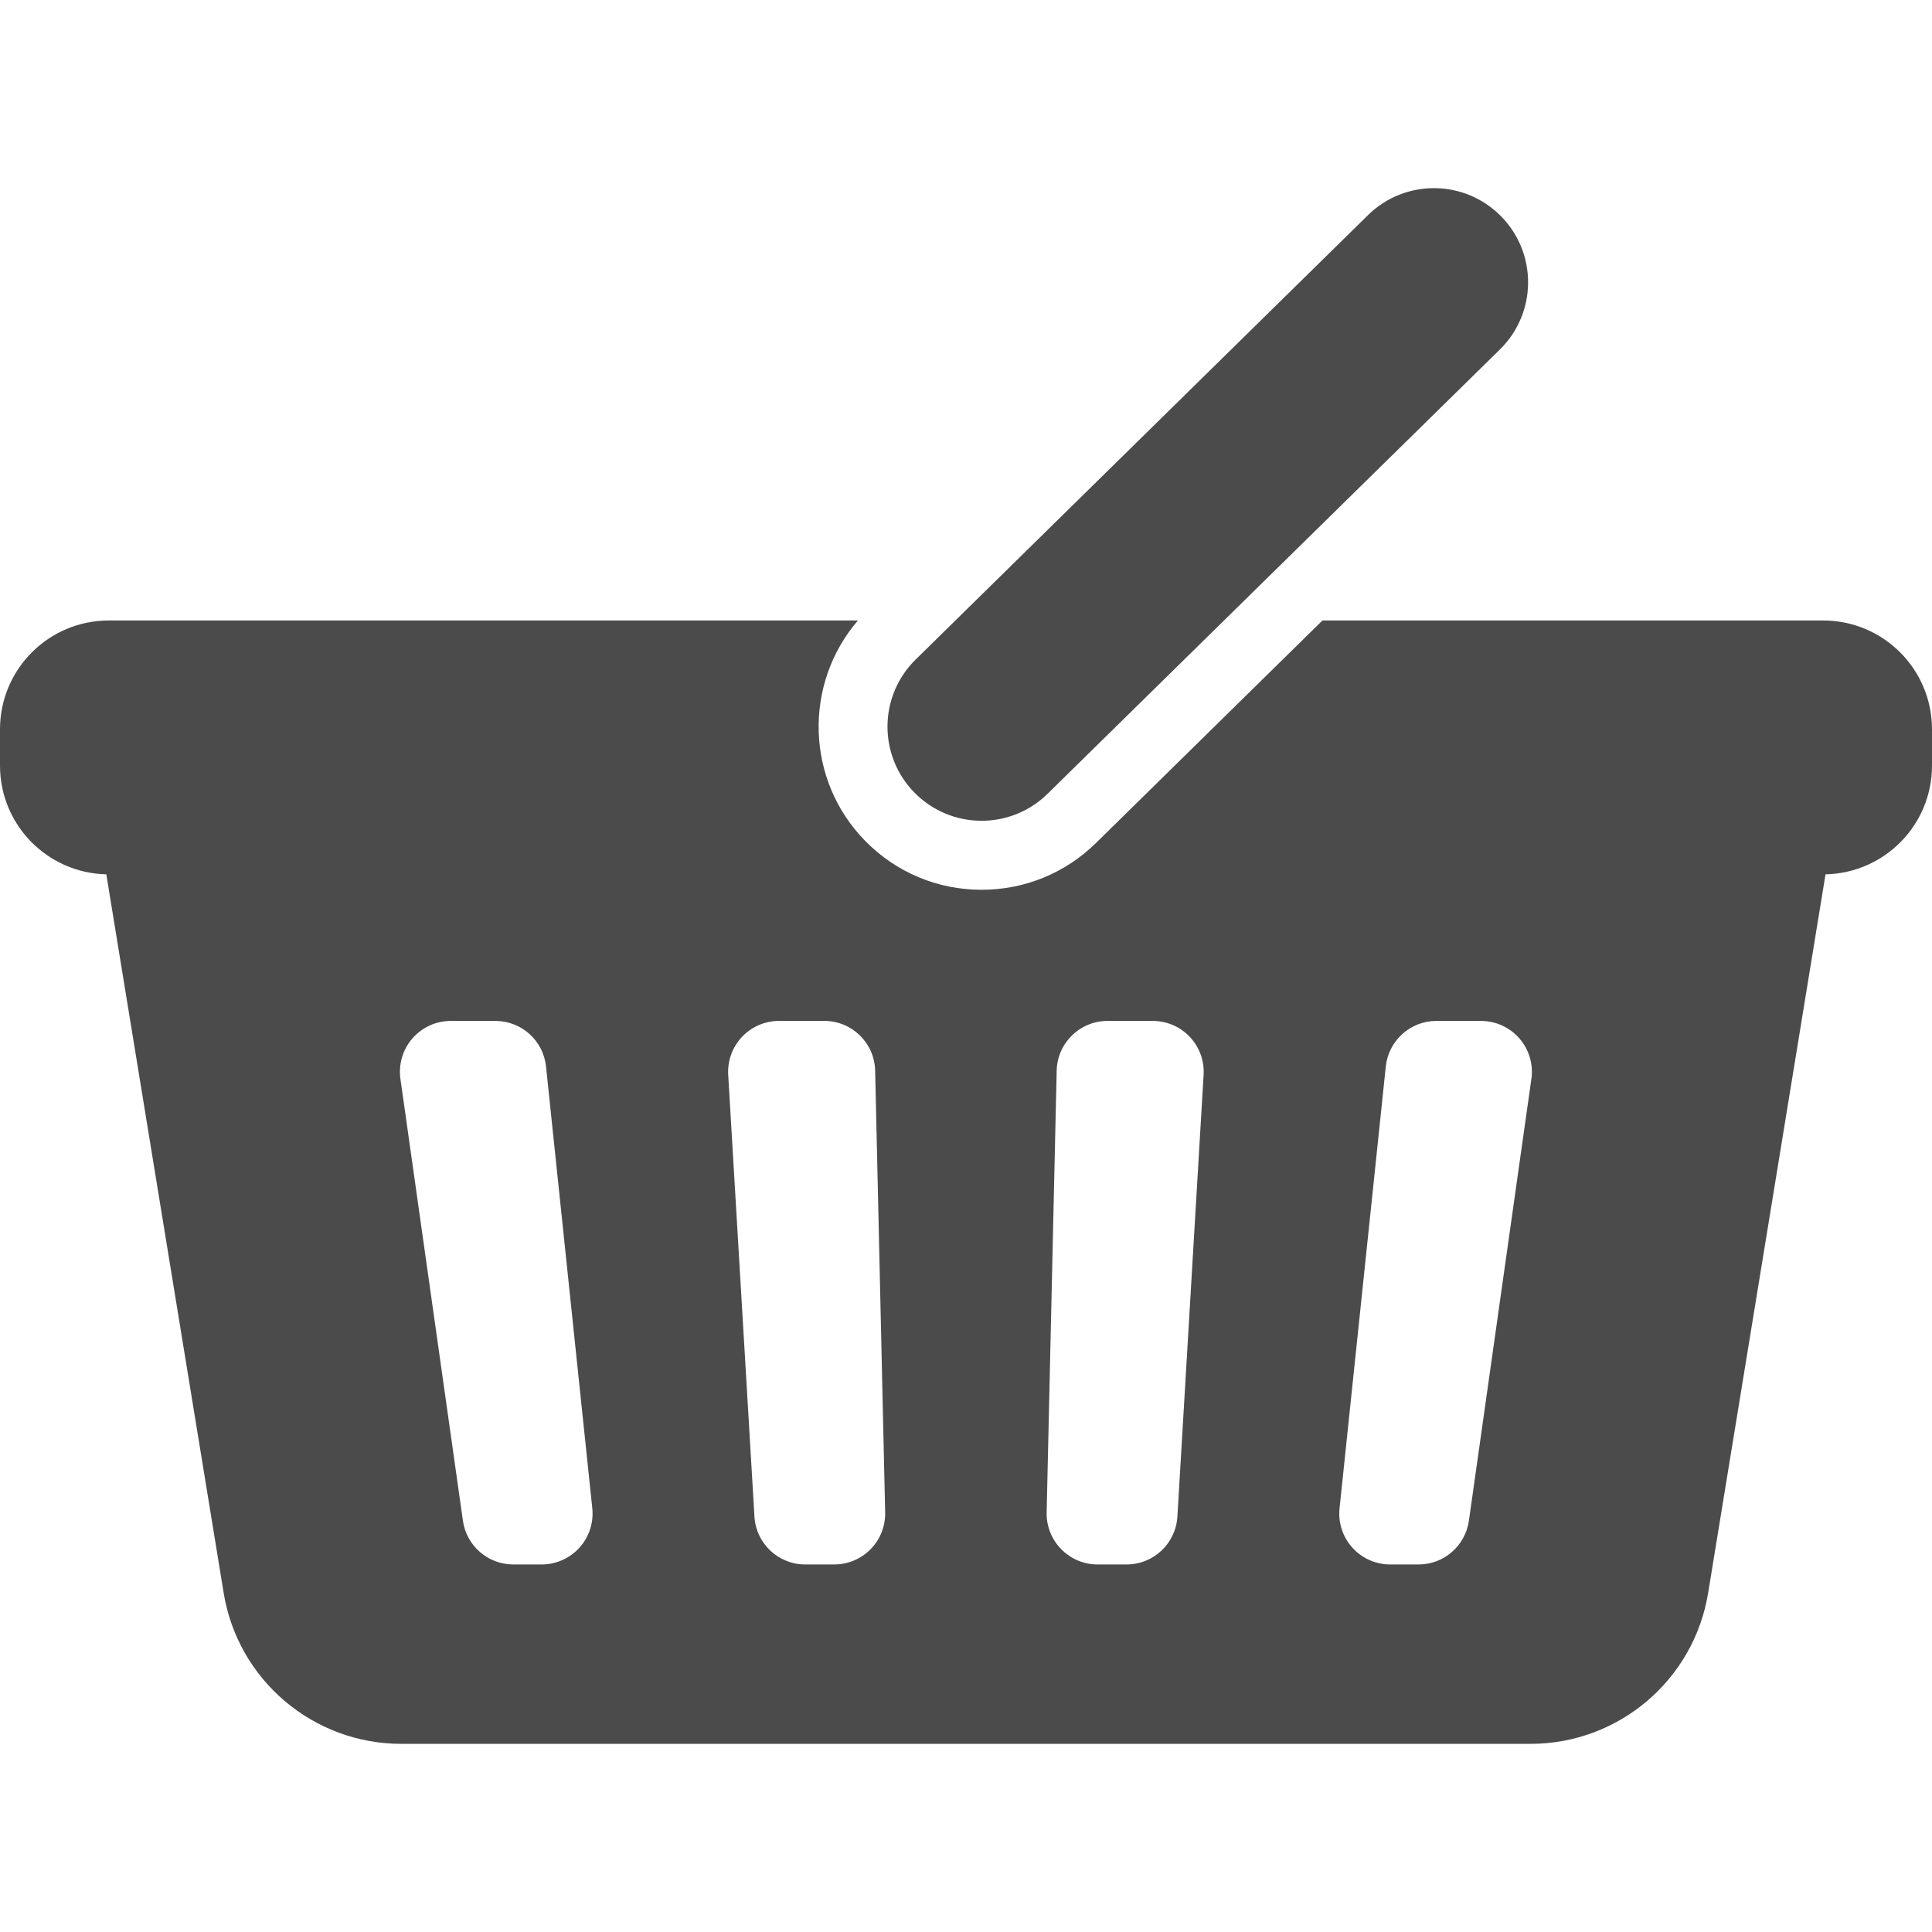
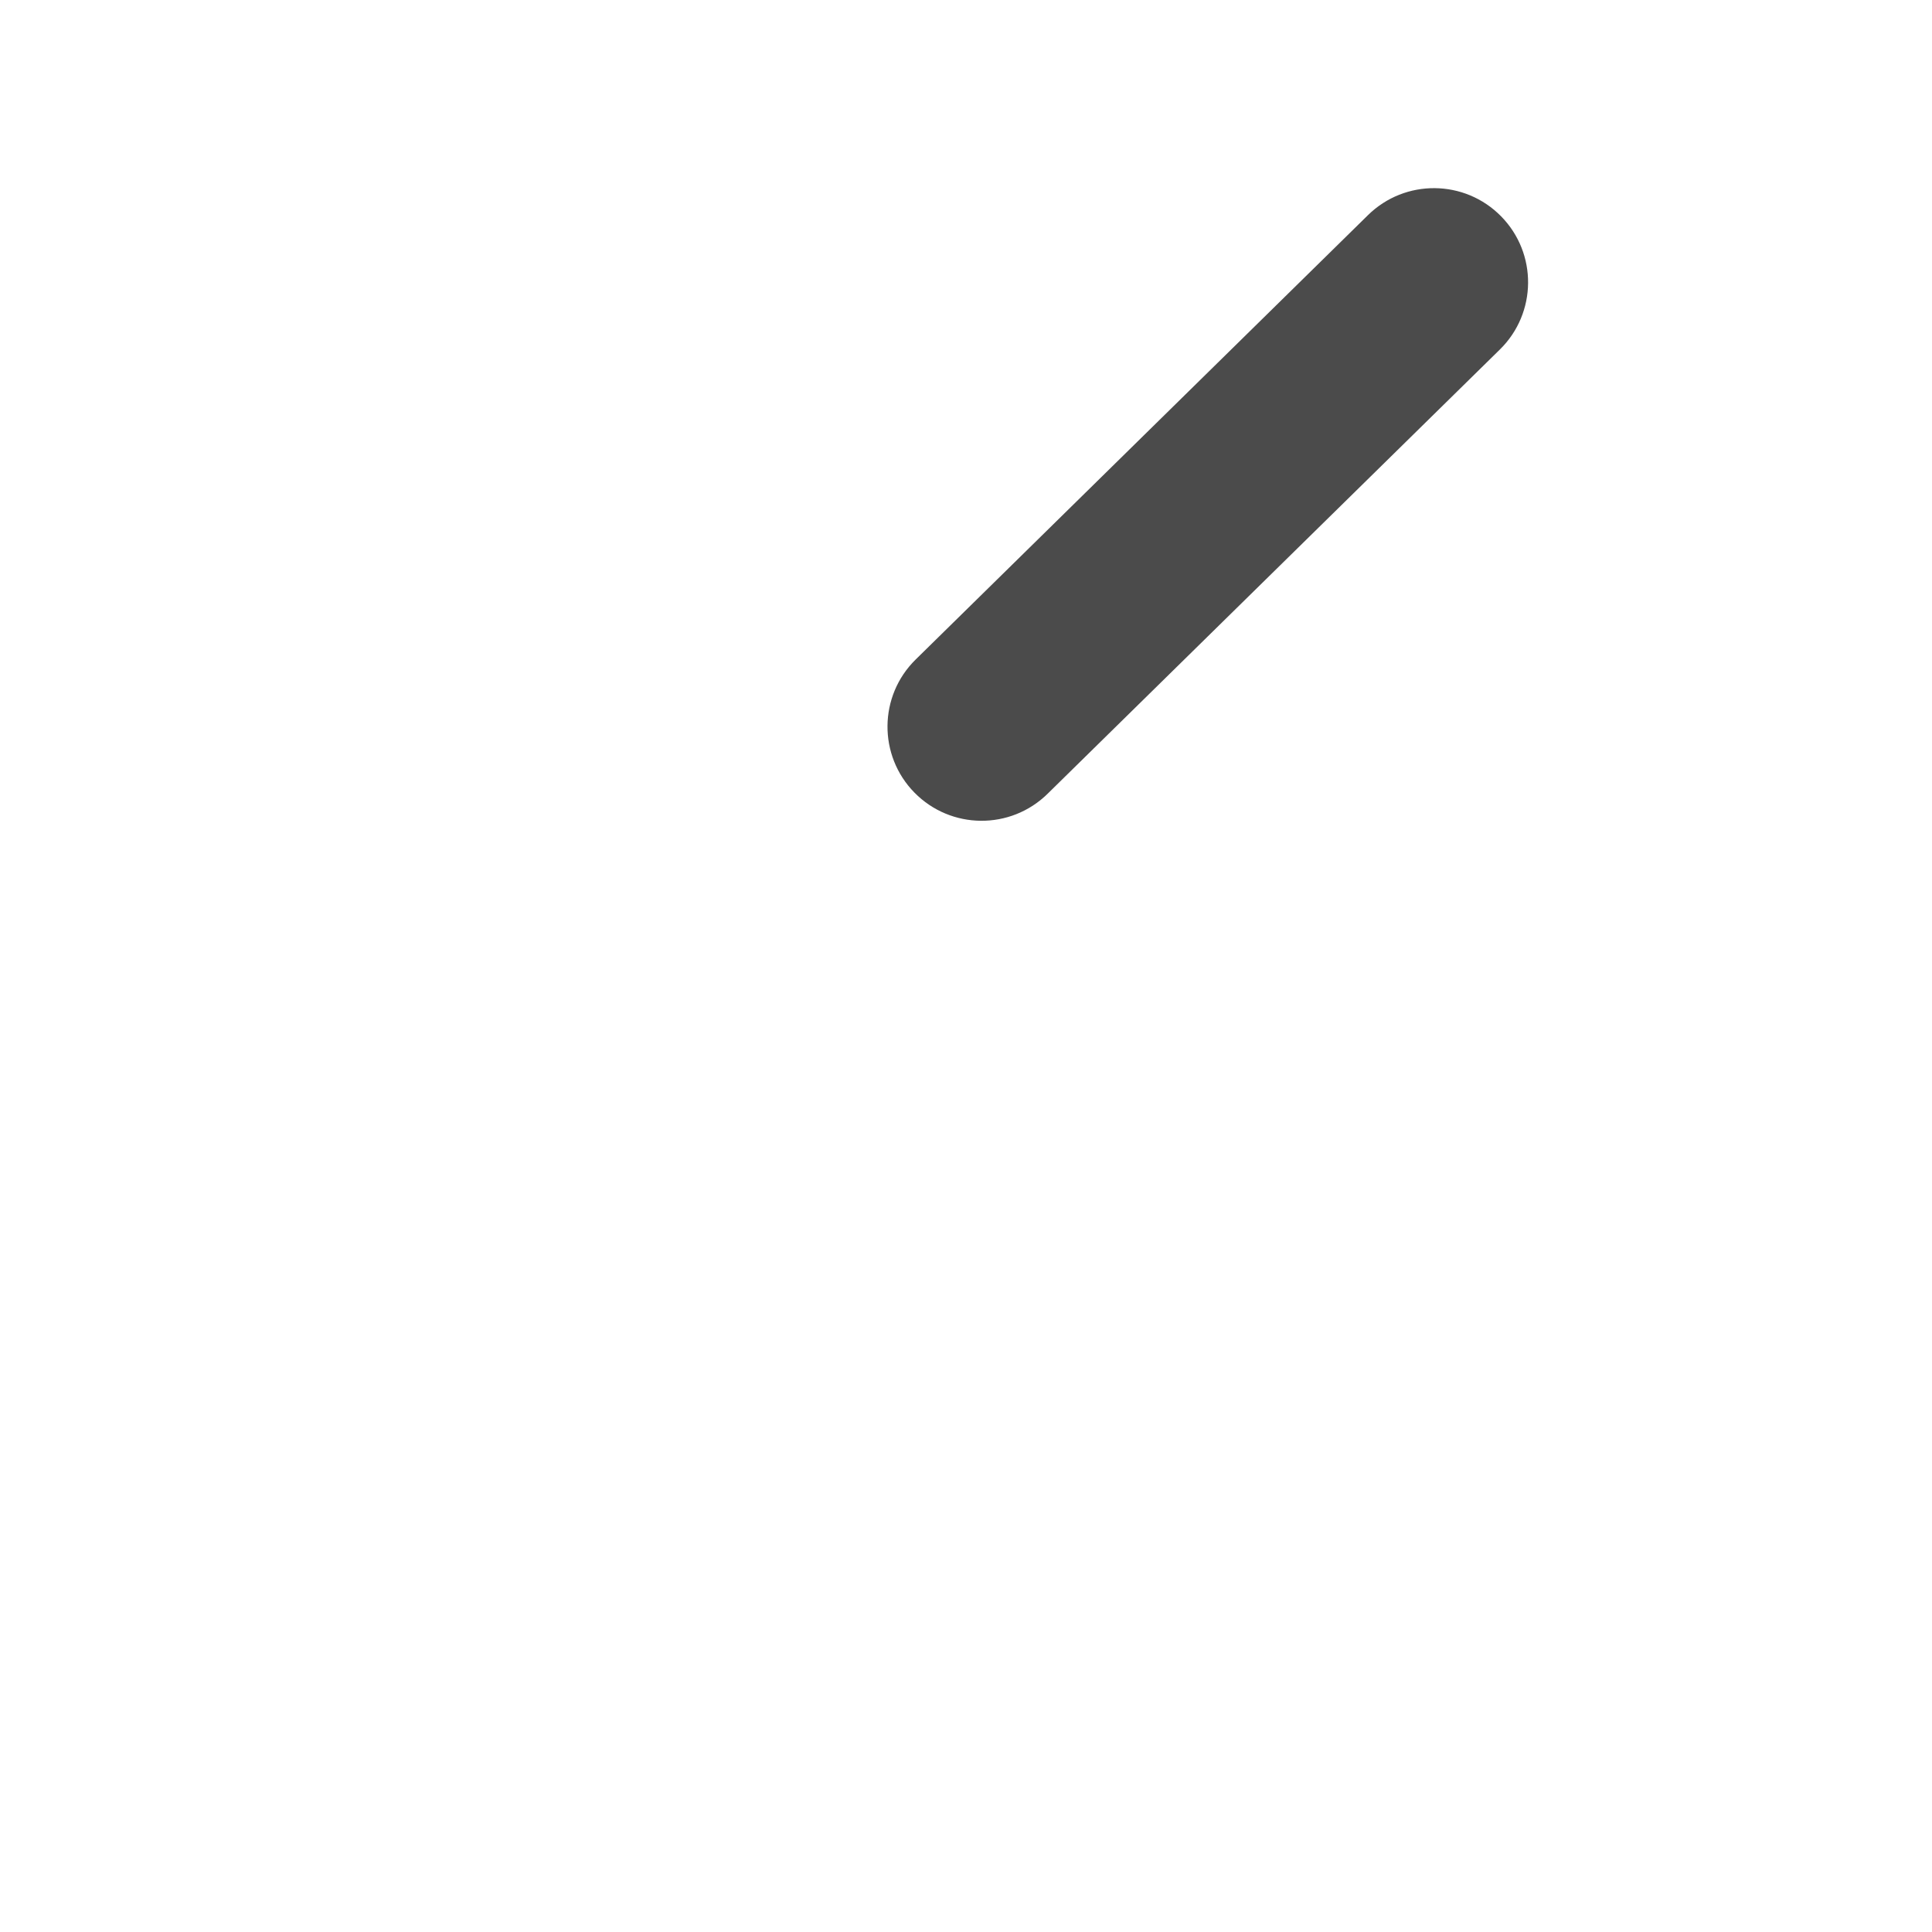
<svg xmlns="http://www.w3.org/2000/svg" version="1.1" id="_x32_" x="0px" y="0px" viewBox="0 0 512 512" style="width: 256px; height: 256px; opacity: 1;" xml:space="preserve">
  <style type="text/css">
	.st0{fill:#4B4B4B;}
</style>
  <g>
-     <path class="st0" d="M483.157,164.432H350.464l-60.034,58.983c-8.131,7.986-18.893,12.385-30.292,12.385   c-11.69,0-22.64-4.594-30.836-12.935c-15.835-16.132-16.414-41.598-1.942-58.432H28.843C12.914,164.432,0,177.346,0,193.282v9.617   c0,15.697,12.552,28.451,28.176,28.806l31.097,190.436c3.761,23.06,23.697,39.996,47.062,39.996h299.279   c23.372,0,43.294-16.936,47.062-39.996l31.104-190.436c15.632-0.333,28.22-13.088,28.22-28.806v-9.617   C512,177.346,499.086,164.432,483.157,164.432z M153.571,410.141c-2.558,2.833-6.203,4.457-10.015,4.457h-7.529   c-6.718,0-12.407-4.942-13.35-11.588l-16.559-117.083c-0.544-3.87,0.608-7.783,3.166-10.733c2.559-2.942,6.277-4.638,10.182-4.638   h11.828c6.906,0,12.689,5.211,13.407,12.074l12.262,117.09C157.354,403.517,156.122,407.3,153.571,410.141z M230.737,410.532   c-2.53,2.595-6.008,4.066-9.639,4.066h-7.71c-7.132,0-13.03-5.558-13.45-12.675l-6.957-117.09   c-0.218-3.704,1.101-7.342,3.645-10.038c2.55-2.703,6.095-4.24,9.812-4.24h12.016c7.326,0,13.306,5.856,13.472,13.168l2.652,117.09   C234.658,404.438,233.274,407.945,230.737,410.532z M312.02,401.923c-0.428,7.117-6.327,12.675-13.458,12.675h-7.711   c-3.63,0-7.102-1.471-9.631-4.066c-2.544-2.587-3.928-6.094-3.848-9.718l2.66-117.09c0.16-7.312,6.146-13.168,13.473-13.168h12.015   c3.703,0,7.261,1.537,9.805,4.24c2.544,2.696,3.862,6.334,3.645,10.038L312.02,401.923z M405.832,285.927l-16.56,117.083   c-0.934,6.645-6.631,11.588-13.341,11.588h-7.53c-3.819,0-7.464-1.624-10.016-4.457c-2.558-2.841-3.79-6.624-3.391-10.421   l12.255-117.09c0.717-6.863,6.508-12.074,13.407-12.074h11.828c3.906,0,7.616,1.696,10.175,4.638   C405.223,278.144,406.382,282.057,405.832,285.927z" style="fill: rgb(75, 75, 75);" />
    <path class="st0" d="M277.618,210.363l119.88-117.756c9.828-9.661,9.965-25.452,0.312-35.279   c-9.653-9.827-25.452-9.972-35.278-0.318L242.658,174.78c-9.827,9.653-9.965,25.444-0.319,35.271   C252,219.878,267.783,220.023,277.618,210.363z" style="fill: rgb(75, 75, 75);" />
  </g>
</svg>